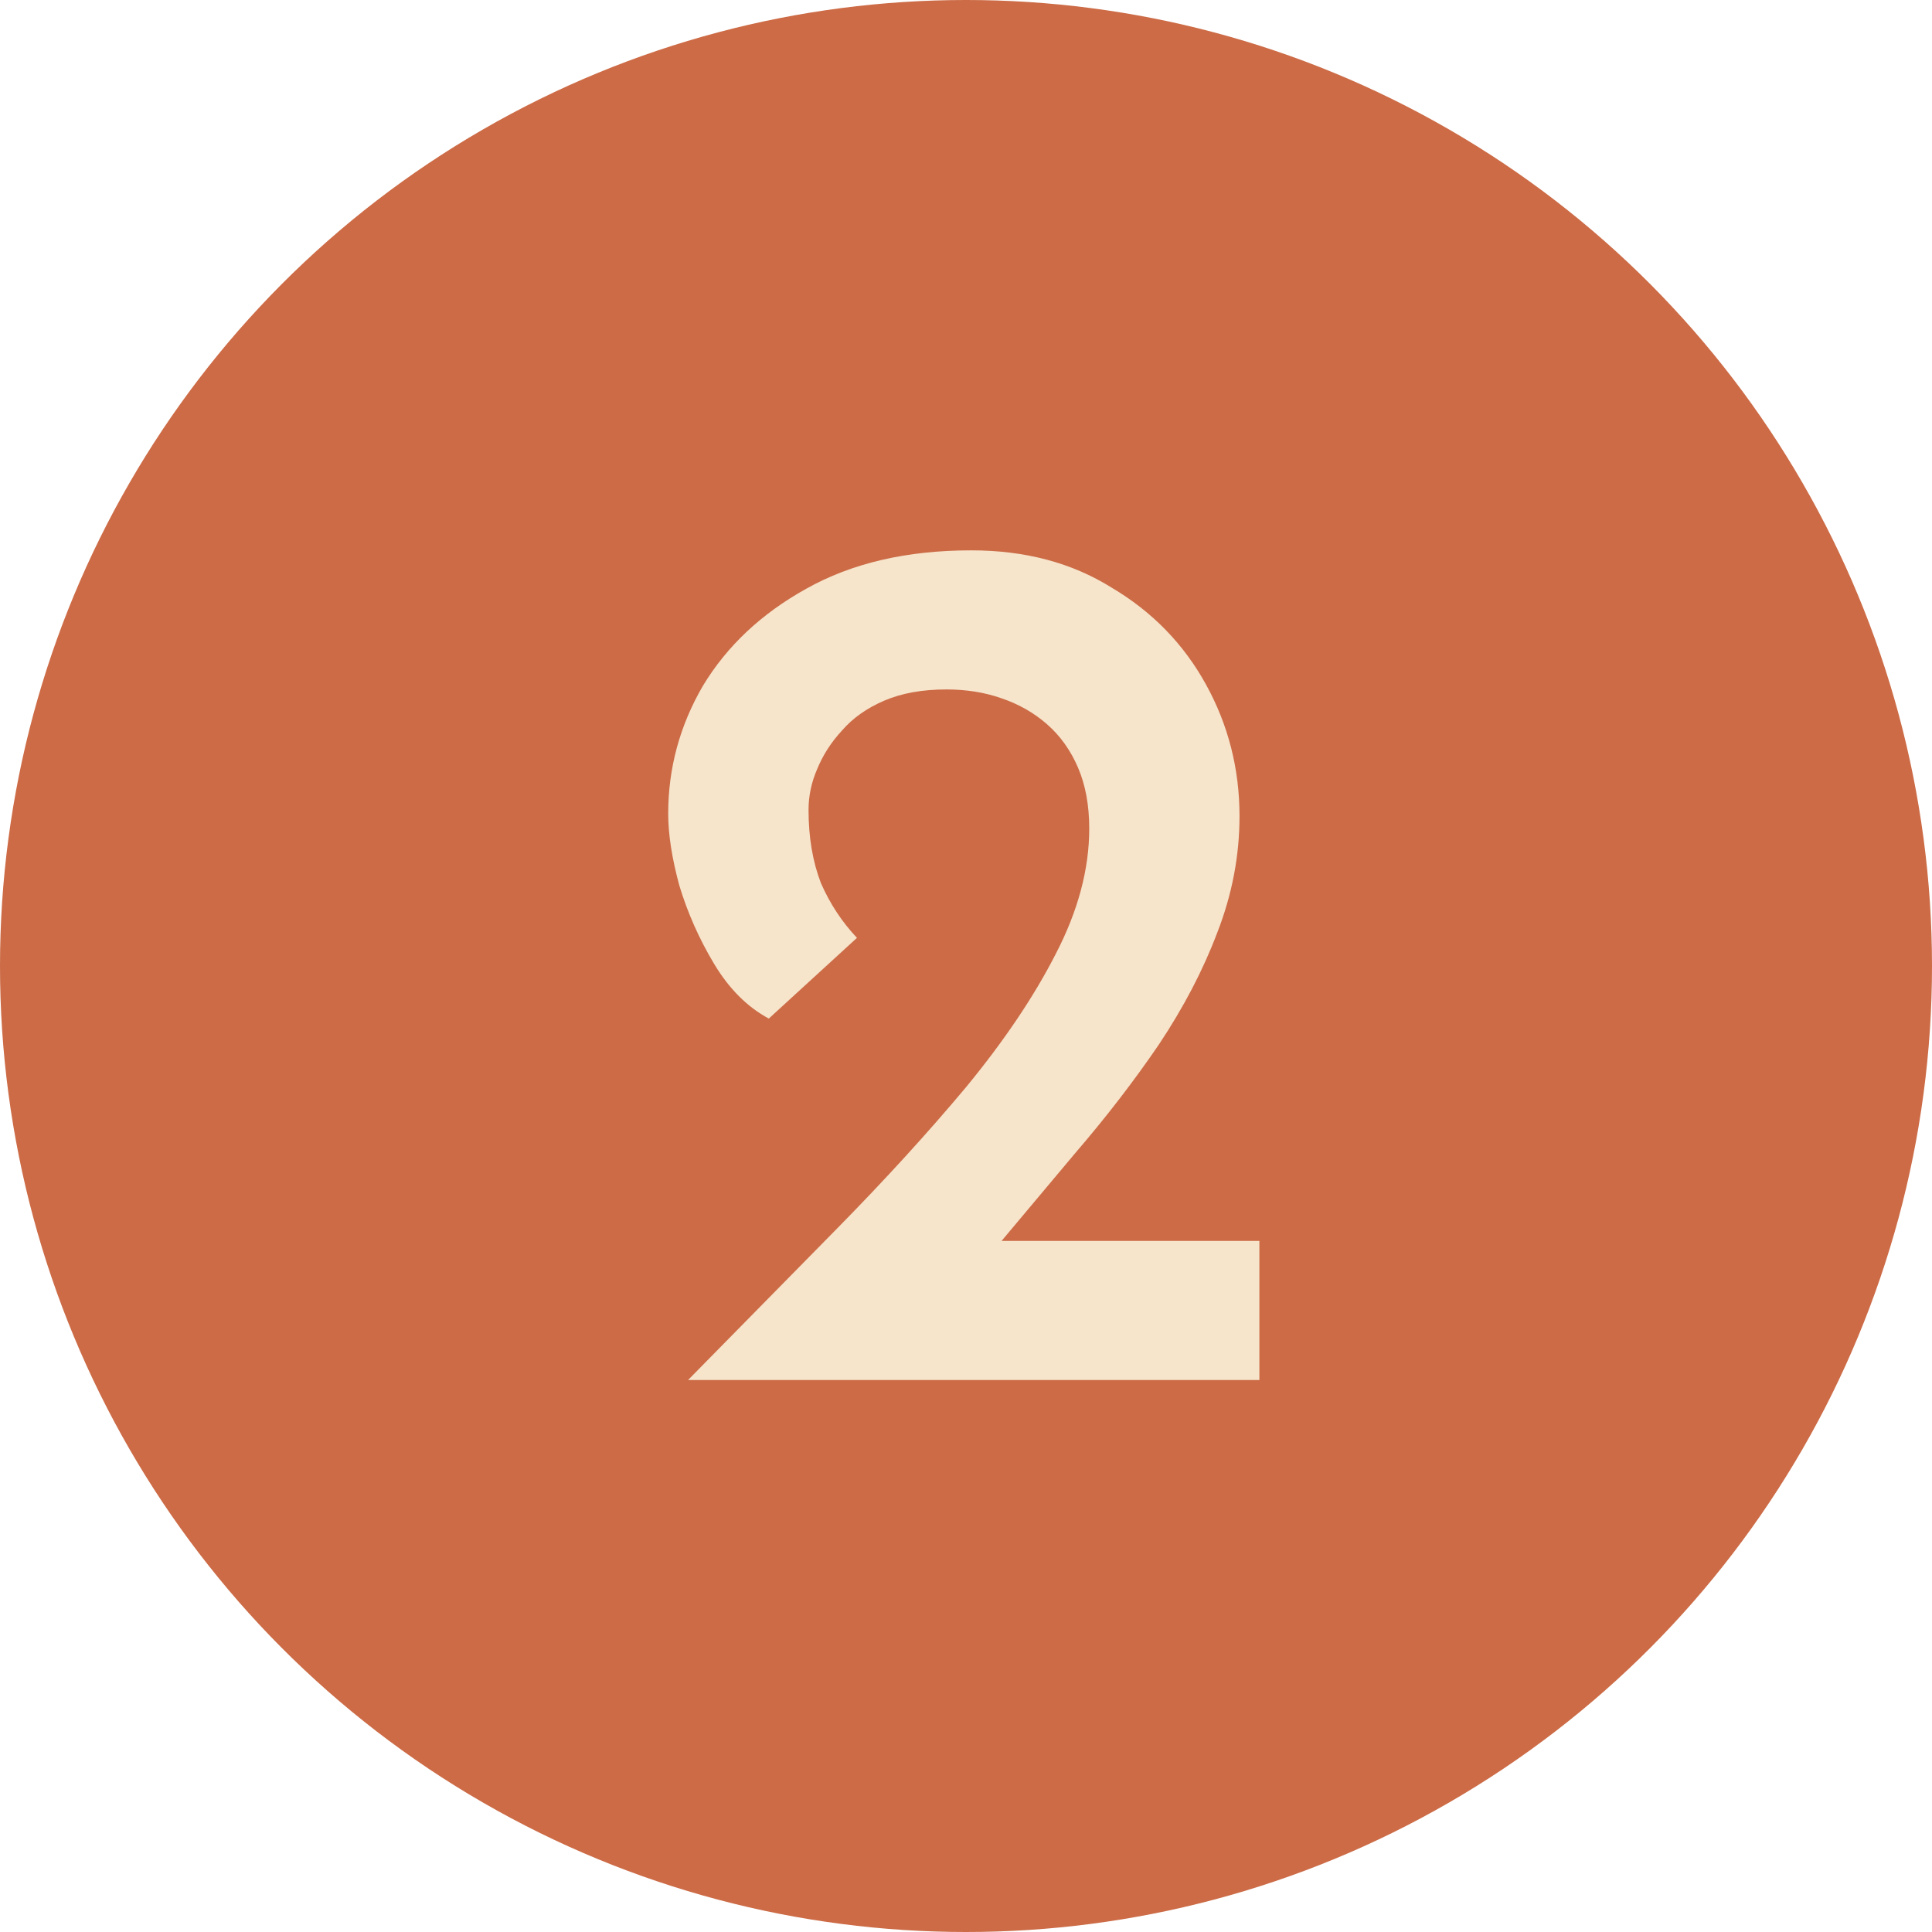
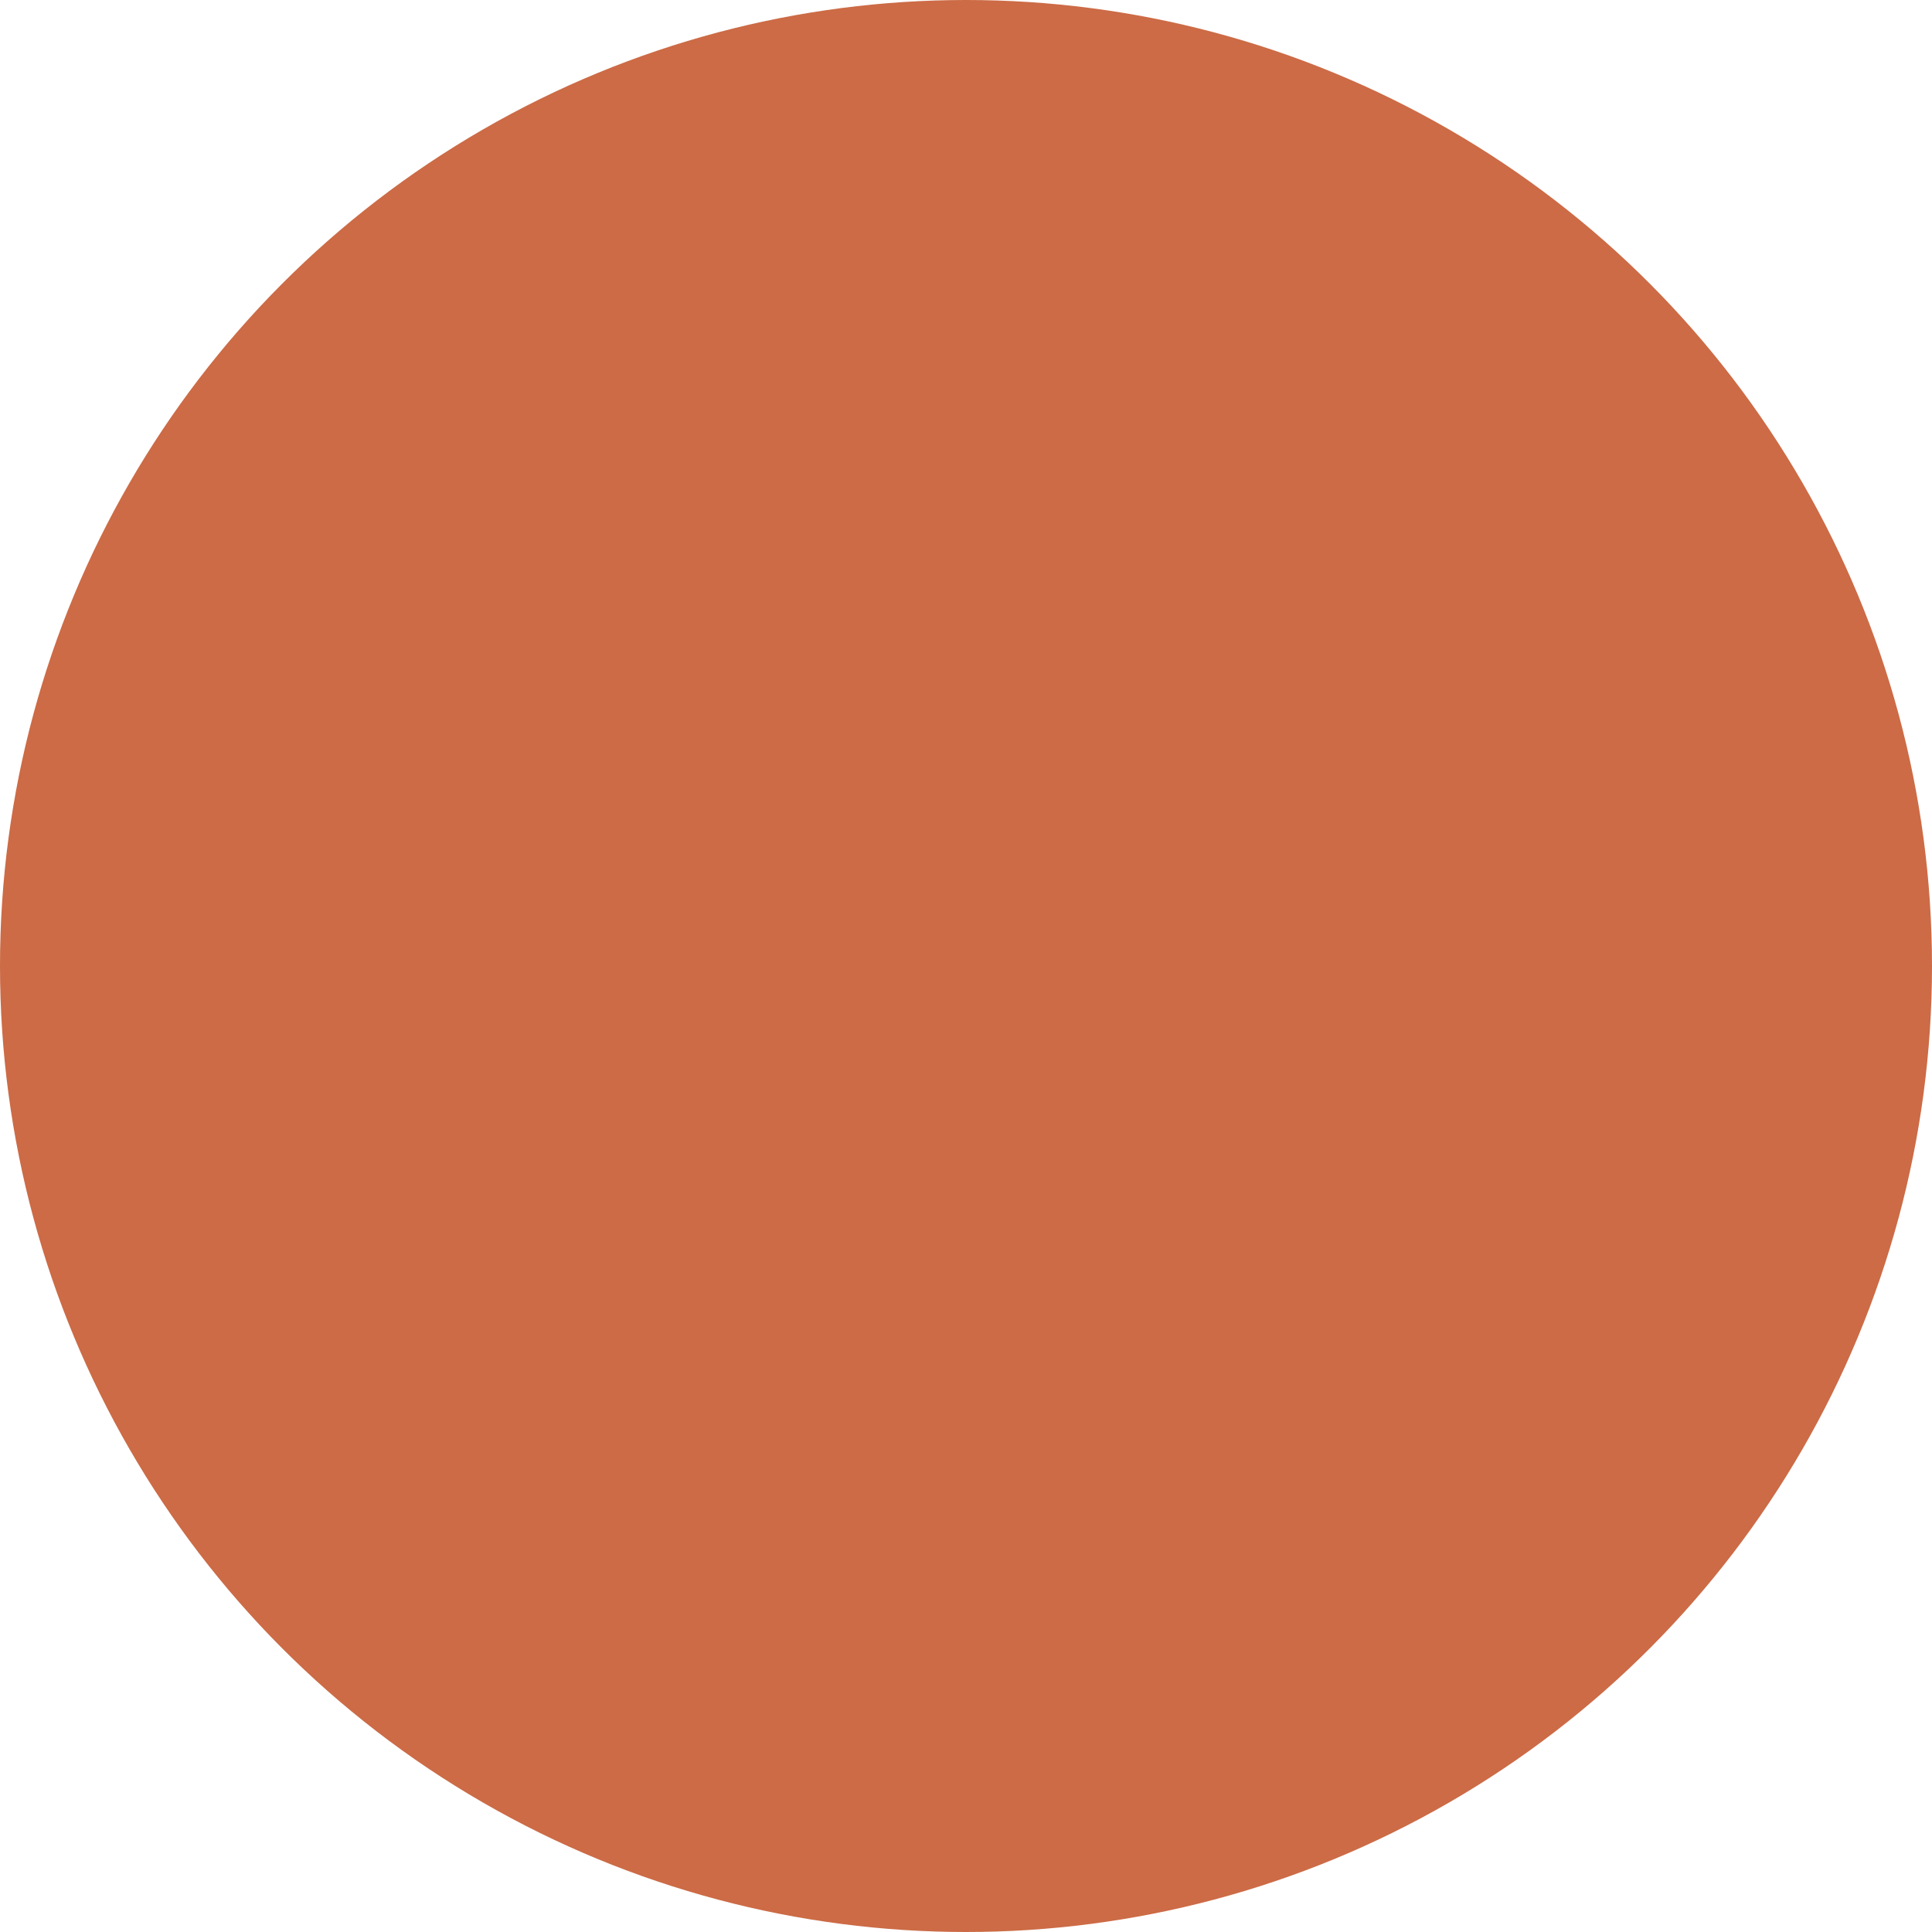
<svg xmlns="http://www.w3.org/2000/svg" width="28" height="28" viewBox="0 0 28 28" fill="none">
  <circle cx="14" cy="14" r="14" fill="#CC6B46" />
-   <path d="M9.972 20C10.716 19.244 11.436 18.512 12.132 17.804C12.828 17.096 13.452 16.412 14.004 15.752C14.556 15.08 14.988 14.438 15.3 13.826C15.624 13.202 15.786 12.596 15.786 12.008C15.786 11.672 15.732 11.378 15.624 11.126C15.516 10.874 15.366 10.664 15.174 10.496C14.982 10.328 14.76 10.202 14.508 10.118C14.268 10.034 14.004 9.992 13.716 9.992C13.368 9.992 13.068 10.046 12.816 10.154C12.564 10.262 12.36 10.406 12.204 10.586C12.048 10.754 11.928 10.94 11.844 11.144C11.76 11.336 11.718 11.534 11.718 11.738C11.718 12.134 11.778 12.488 11.898 12.8C12.03 13.1 12.204 13.364 12.42 13.592L11.142 14.762C10.83 14.594 10.566 14.33 10.35 13.97C10.134 13.61 9.966 13.232 9.846 12.836C9.738 12.44 9.684 12.092 9.684 11.792C9.684 11.132 9.852 10.514 10.188 9.938C10.536 9.362 11.034 8.894 11.682 8.534C12.342 8.162 13.14 7.976 14.076 7.976C14.856 7.976 15.534 8.156 16.11 8.516C16.698 8.864 17.154 9.332 17.478 9.92C17.802 10.508 17.964 11.144 17.964 11.828C17.964 12.404 17.856 12.968 17.64 13.52C17.436 14.06 17.154 14.6 16.794 15.14C16.434 15.668 16.032 16.19 15.588 16.706C15.156 17.222 14.718 17.744 14.274 18.272L13.338 17.984H18.252V20H9.972Z" fill="#F6E4CB" />
</svg>